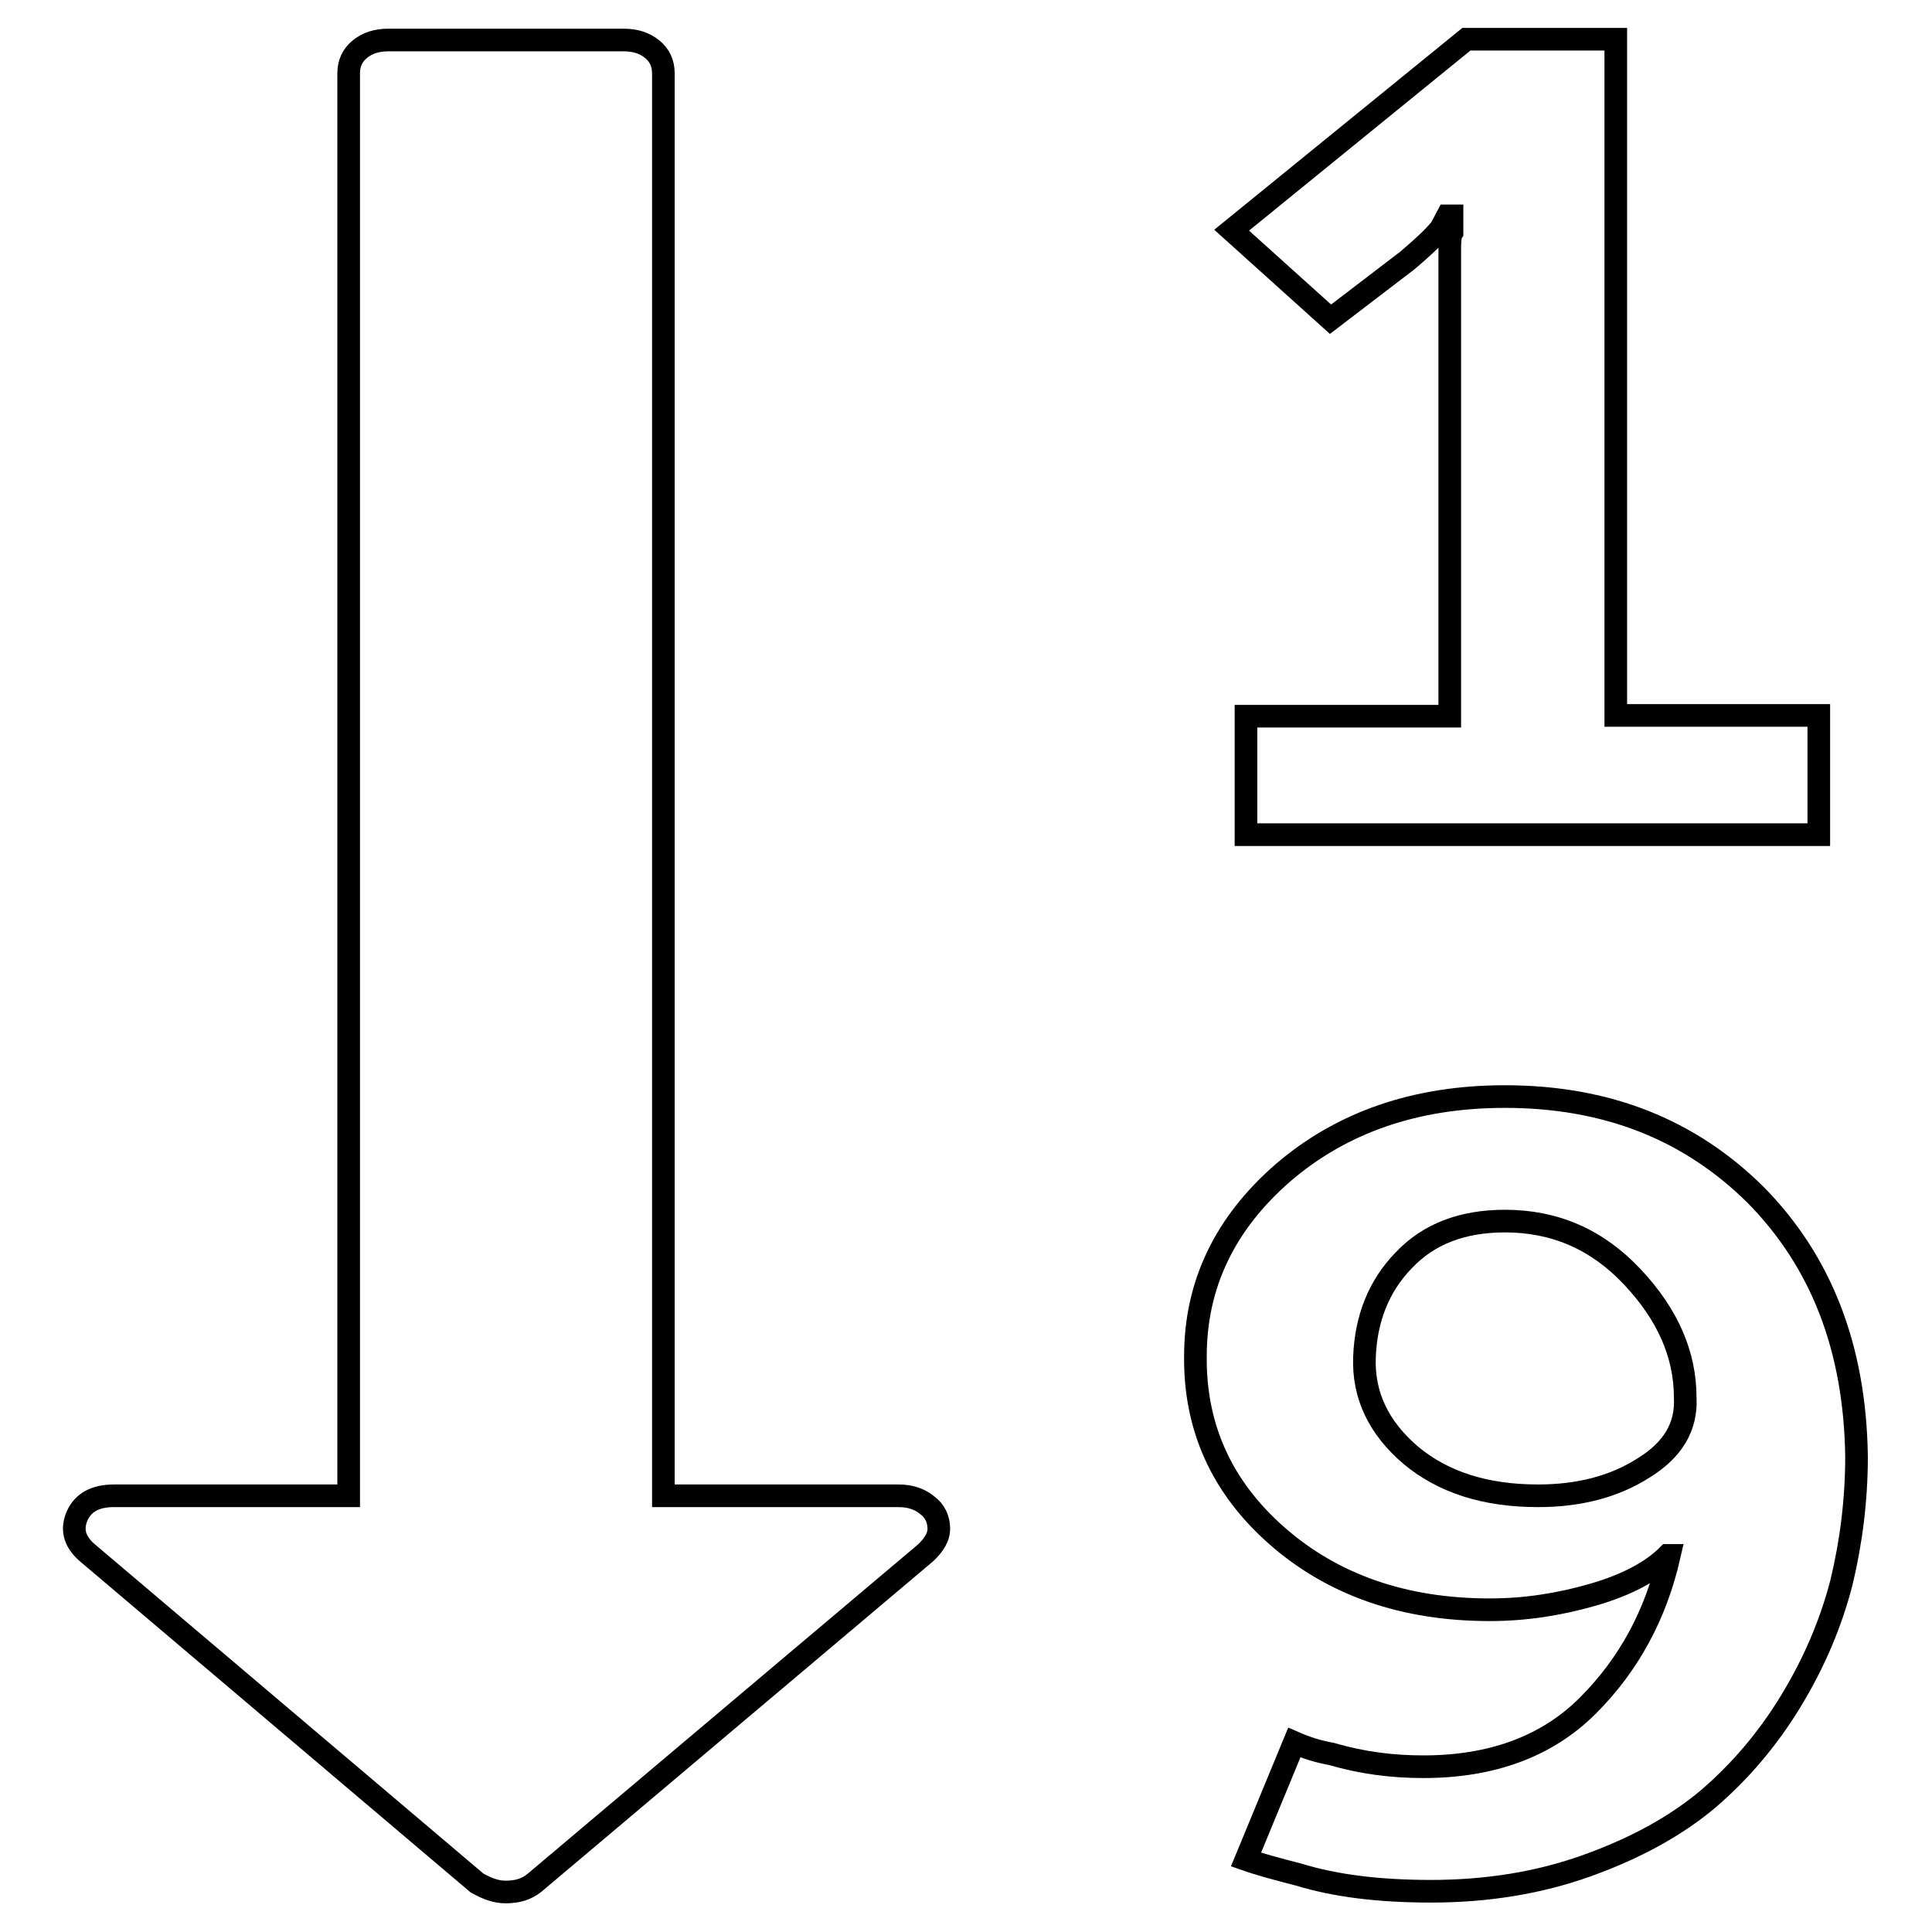
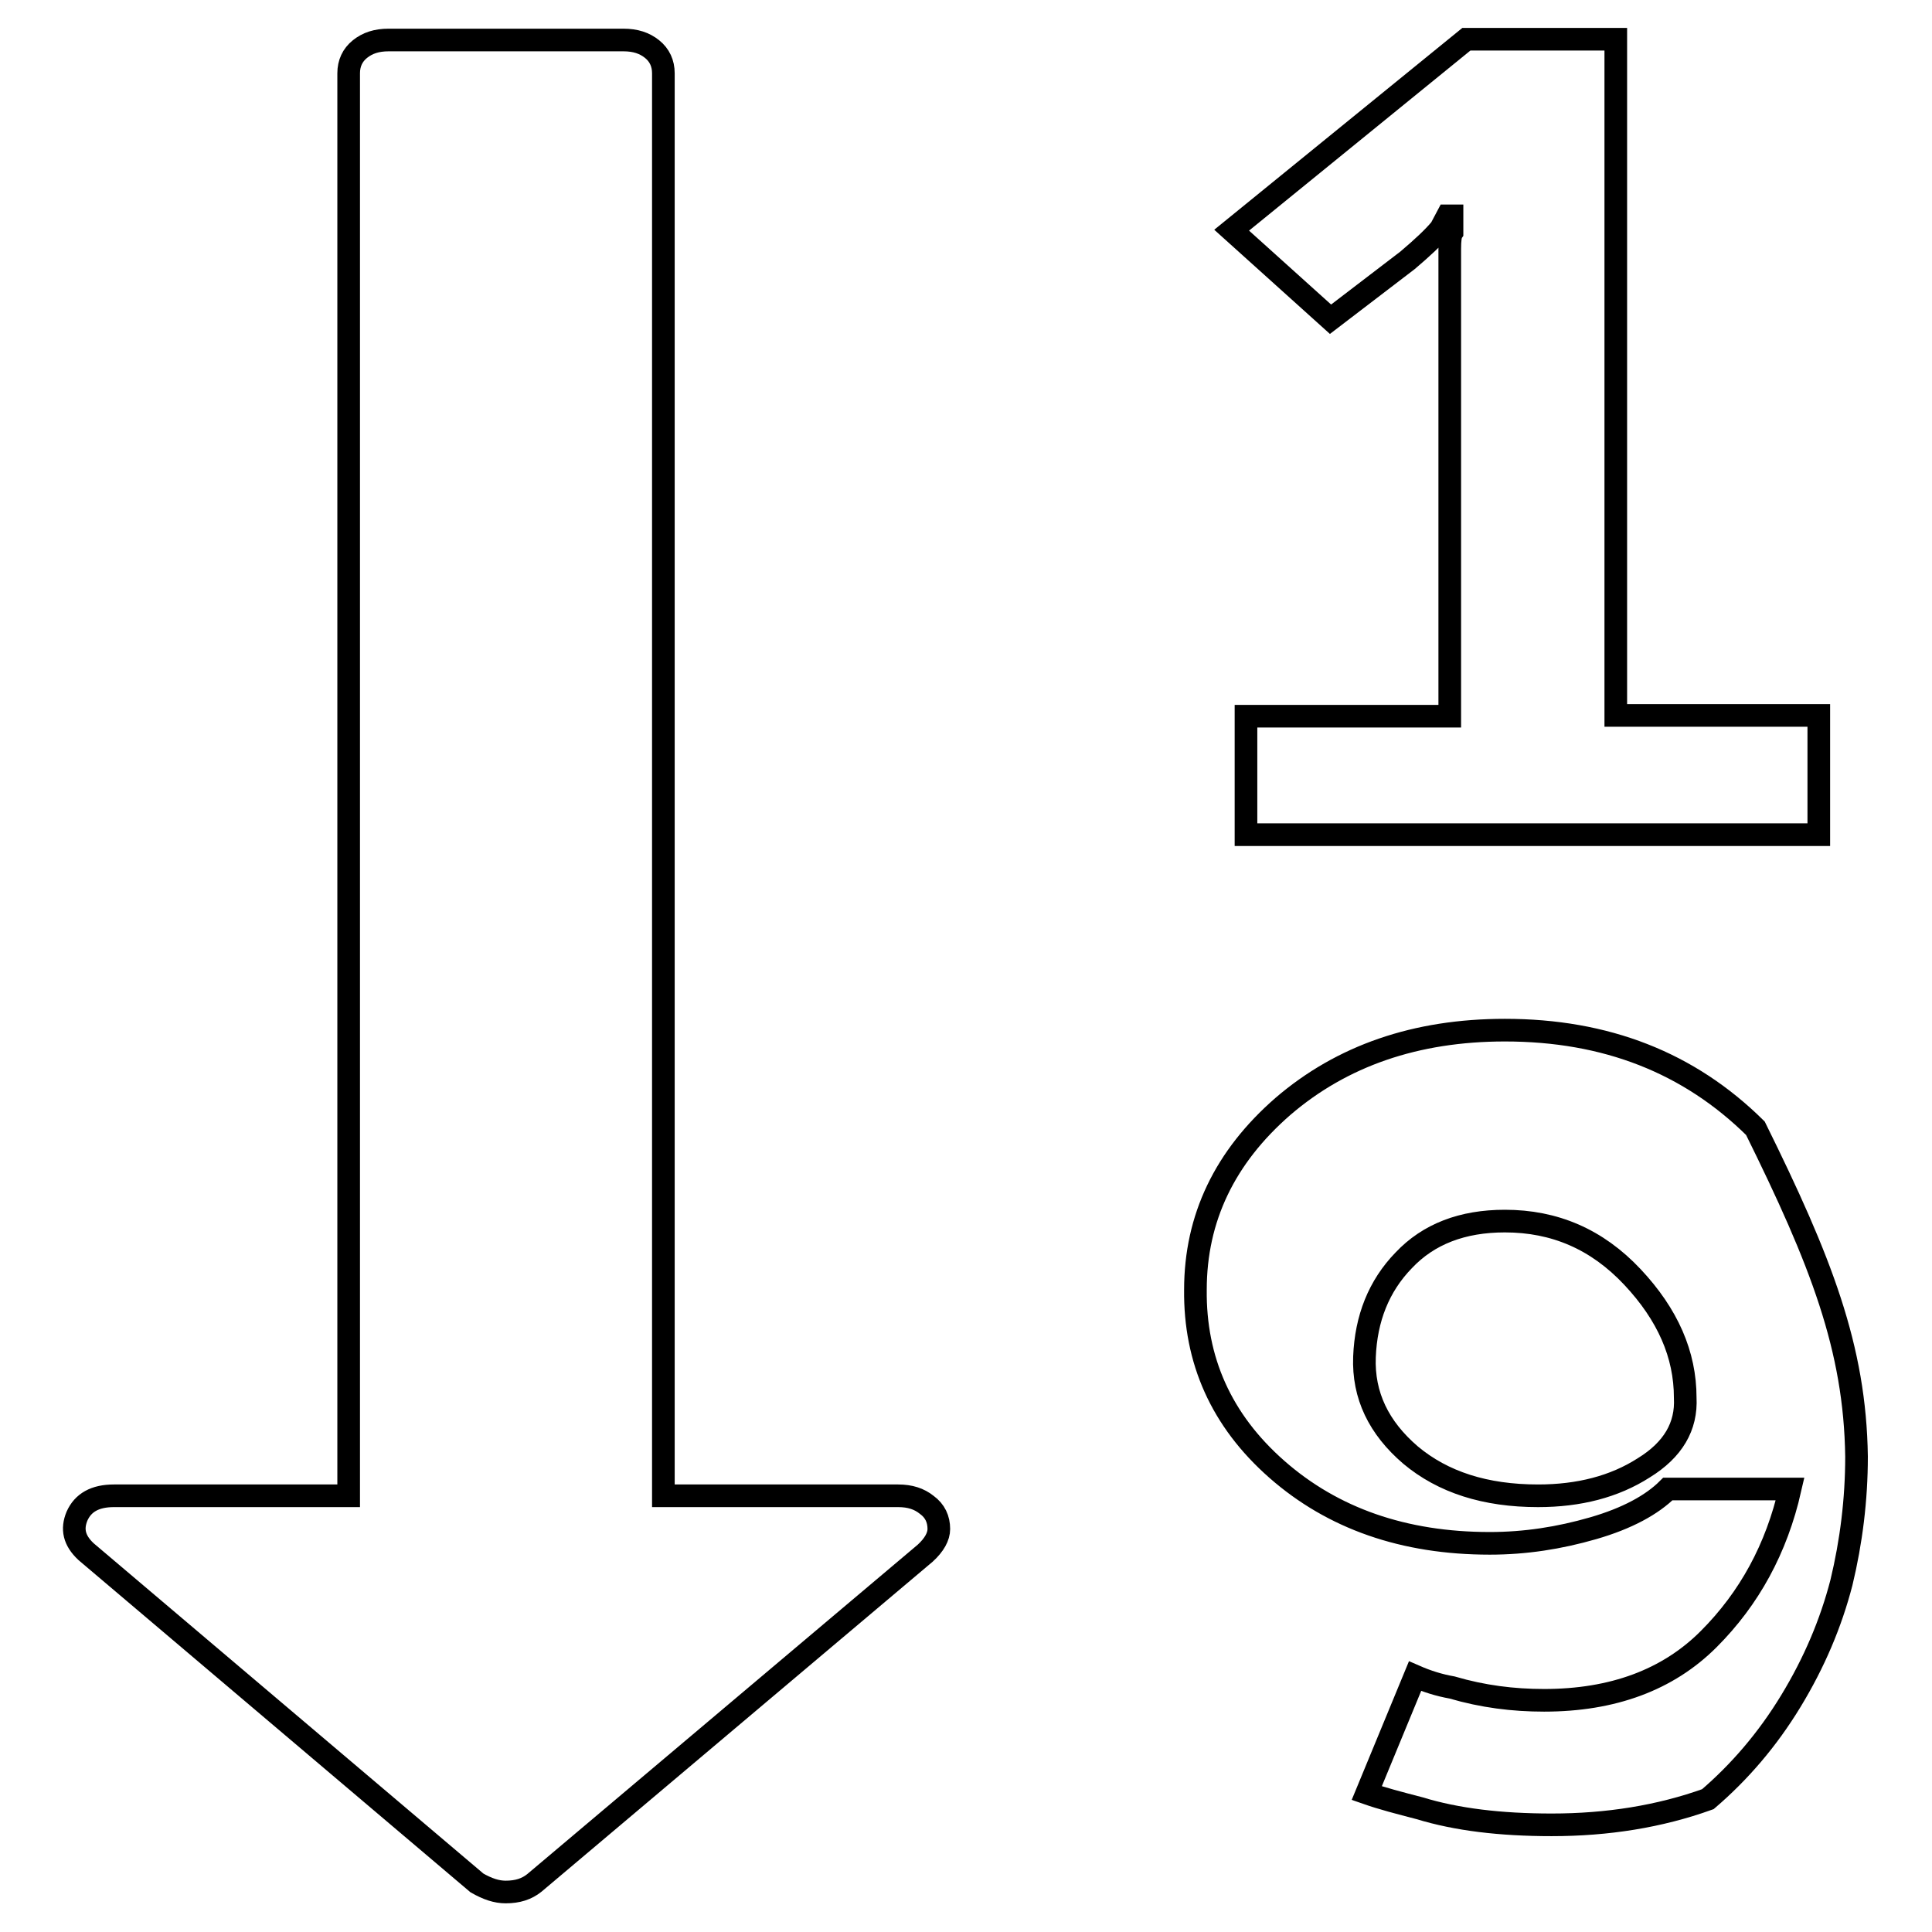
<svg xmlns="http://www.w3.org/2000/svg" version="1.1" x="0px" y="0px" viewBox="0 0 256 256" enable-background="new 0 0 256 256" xml:space="preserve">
  <g>
    <g>
-       <path stroke-width="3" fill-opacity="0" stroke="#000000" d="M223.3,185.2c0-5.7-2.3-11-7-16s-10.3-7.4-16.9-7.4c-5.6,0-10.1,1.7-13.4,5.2c-3.3,3.4-5,7.7-5.2,12.8c-0.2,5.1,1.9,9.4,6.1,13c4.3,3.6,9.9,5.4,16.9,5.4c5.4,0,10.1-1.2,14-3.7C221.7,192.1,223.5,189,223.3,185.2L223.3,185.2z M124.4,202.6c0,1-0.6,2.1-1.8,3.2l-51.8,43.7c-1,0.8-2.2,1.2-3.8,1.2c-1.2,0-2.4-0.4-3.8-1.2l-51.8-43.9c-1.6-1.5-1.9-3-1.2-4.7c0.8-1.8,2.4-2.7,4.9-2.7h31.1V9.7c0-1.3,0.5-2.4,1.5-3.2c1-0.8,2.2-1.2,3.8-1.2h31.1c1.6,0,2.8,0.4,3.8,1.2c1,0.8,1.5,1.9,1.5,3.2v188.5h31.1c1.6,0,2.8,0.4,3.8,1.2C123.9,200.2,124.4,201.3,124.4,202.6z M246,193c0,5.7-0.7,11.3-2,16.7c-1.4,5.4-3.6,10.6-6.7,15.7c-3.1,5.1-6.8,9.4-11,13c-4.3,3.6-9.6,6.5-16,8.8c-6.4,2.3-13.3,3.4-20.7,3.4c-6.8,0-12.6-0.7-17.5-2.2c-2.7-0.7-5-1.3-7-2l6.4-15.5c1.6,0.7,3.2,1.2,4.9,1.5c4.1,1.2,8.1,1.7,12.2,1.7c9.1,0,16.4-2.7,21.8-8.1c5.4-5.4,9-12,10.8-19.9H221c-2.1,2.1-5.4,3.9-9.9,5.2c-4.5,1.3-9,2-13.7,2c-11.4,0-20.8-3.3-28.2-9.8c-7.4-6.5-10.9-14.5-10.8-23.8c0-9.5,3.9-17.6,11.6-24.3c7.8-6.7,17.6-10.1,29.4-10.1c13.4,0,24.4,4.3,33.2,13C241.3,167.1,245.8,178.6,246,193z M241,94.9v15.7h-75.9V94.9h27V35.7c0-0.7,0-1.6,0-2.7c0-1.2,0.1-1.9,0.3-2.2v-2.2h-0.6l-0.9,1.7c-1,1.2-2.4,2.5-4.4,4.2l-10.2,7.8l-13.1-11.8l31.1-25.3h19.8v89.6H241z" />
+       <path stroke-width="3" fill-opacity="0" stroke="#000000" d="M223.3,185.2c0-5.7-2.3-11-7-16s-10.3-7.4-16.9-7.4c-5.6,0-10.1,1.7-13.4,5.2c-3.3,3.4-5,7.7-5.2,12.8c-0.2,5.1,1.9,9.4,6.1,13c4.3,3.6,9.9,5.4,16.9,5.4c5.4,0,10.1-1.2,14-3.7C221.7,192.1,223.5,189,223.3,185.2L223.3,185.2z M124.4,202.6c0,1-0.6,2.1-1.8,3.2l-51.8,43.7c-1,0.8-2.2,1.2-3.8,1.2c-1.2,0-2.4-0.4-3.8-1.2l-51.8-43.9c-1.6-1.5-1.9-3-1.2-4.7c0.8-1.8,2.4-2.7,4.9-2.7h31.1V9.7c0-1.3,0.5-2.4,1.5-3.2c1-0.8,2.2-1.2,3.8-1.2h31.1c1.6,0,2.8,0.4,3.8,1.2c1,0.8,1.5,1.9,1.5,3.2v188.5h31.1c1.6,0,2.8,0.4,3.8,1.2C123.9,200.2,124.4,201.3,124.4,202.6z M246,193c0,5.7-0.7,11.3-2,16.7c-1.4,5.4-3.6,10.6-6.7,15.7c-3.1,5.1-6.8,9.4-11,13c-6.4,2.3-13.3,3.4-20.7,3.4c-6.8,0-12.6-0.7-17.5-2.2c-2.7-0.7-5-1.3-7-2l6.4-15.5c1.6,0.7,3.2,1.2,4.9,1.5c4.1,1.2,8.1,1.7,12.2,1.7c9.1,0,16.4-2.7,21.8-8.1c5.4-5.4,9-12,10.8-19.9H221c-2.1,2.1-5.4,3.9-9.9,5.2c-4.5,1.3-9,2-13.7,2c-11.4,0-20.8-3.3-28.2-9.8c-7.4-6.5-10.9-14.5-10.8-23.8c0-9.5,3.9-17.6,11.6-24.3c7.8-6.7,17.6-10.1,29.4-10.1c13.4,0,24.4,4.3,33.2,13C241.3,167.1,245.8,178.6,246,193z M241,94.9v15.7h-75.9V94.9h27V35.7c0-0.7,0-1.6,0-2.7c0-1.2,0.1-1.9,0.3-2.2v-2.2h-0.6l-0.9,1.7c-1,1.2-2.4,2.5-4.4,4.2l-10.2,7.8l-13.1-11.8l31.1-25.3h19.8v89.6H241z" />
    </g>
  </g>
</svg>